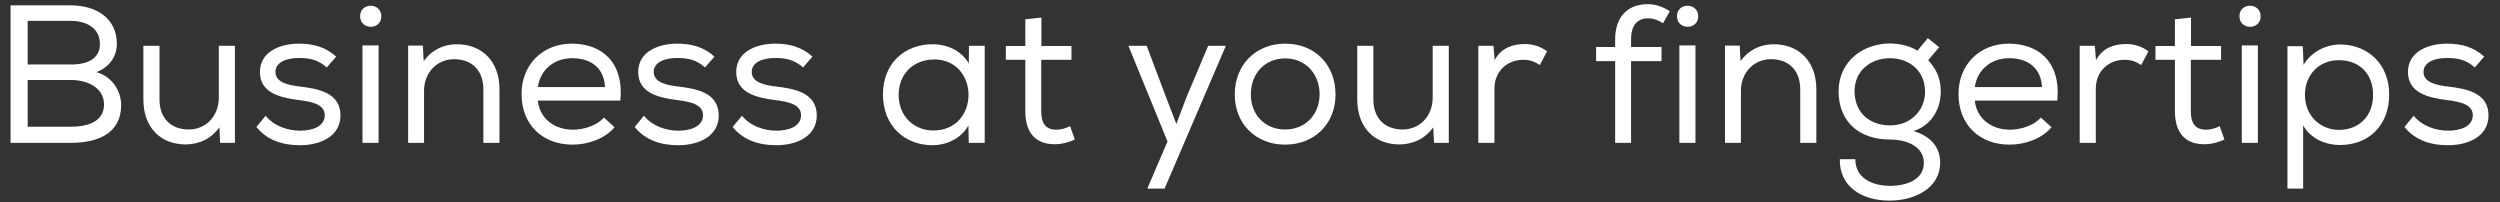
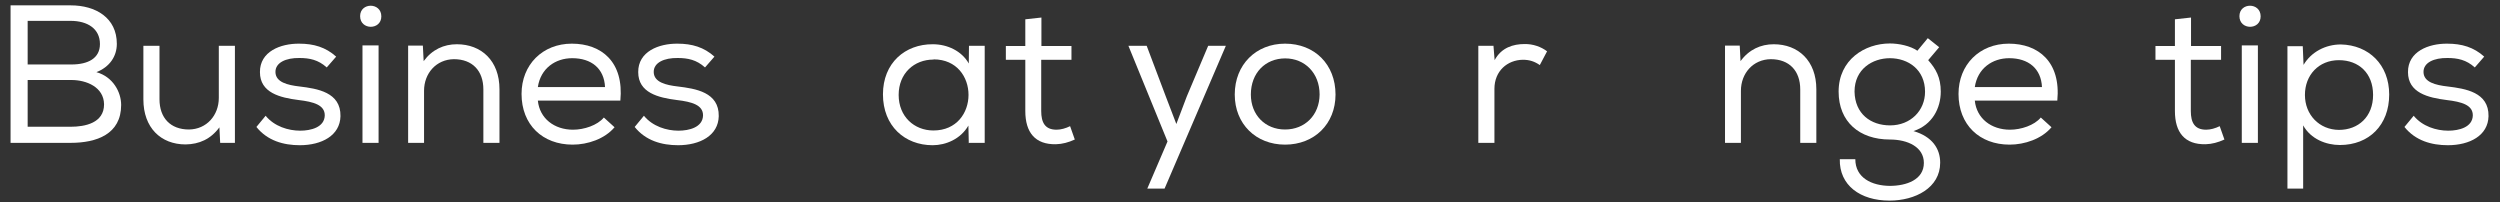
<svg xmlns="http://www.w3.org/2000/svg" width="210" height="17" viewBox="0 0 210 17" fill="none">
  <rect x="0" y="0" width="210" height="17" fill="#333333" stroke="none" />
  <path d="M207.898 5.648L207.881 5.664C207.172 5.021 206.429 4.872 205.588 4.872C204.466 4.856 203.558 5.252 203.575 6.06C203.591 6.902 204.581 7.149 205.604 7.265C207.089 7.446 209.069 7.743 209.036 9.756C209.003 11.389 207.452 12.198 205.621 12.198C204.251 12.198 202.898 11.819 201.974 10.664L202.75 9.723C203.476 10.614 204.647 10.977 205.654 10.977C206.545 10.977 207.683 10.697 207.716 9.707C207.733 8.816 206.776 8.552 205.522 8.403C203.954 8.205 202.271 7.793 202.271 6.06C202.255 4.328 204.004 3.651 205.571 3.668C206.792 3.668 207.799 3.965 208.673 4.757L207.898 5.648Z" fill="white" />
  <path d="M192.145 15.845V3.882H193.432L193.498 5.45C194.142 4.361 195.346 3.734 196.633 3.734C198.976 3.783 200.692 5.433 200.692 7.941C200.692 10.515 198.993 12.181 196.551 12.181C195.396 12.181 194.109 11.687 193.465 10.531V15.845H192.145ZM196.468 10.911C198.102 10.911 199.339 9.806 199.339 7.974C199.339 6.143 198.135 5.054 196.468 5.054C194.769 5.054 193.614 6.308 193.614 7.974C193.614 9.641 194.818 10.895 196.468 10.911Z" fill="white" />
  <path d="M188.112 1.358C188.112 2.546 189.894 2.546 189.894 1.374C189.894 0.186 188.112 0.186 188.112 1.358ZM188.31 3.816H189.663V12H188.31V3.816Z" fill="white" />
  <path d="M184.046 1.473V3.866H186.57V5.021H184.029V9.327C184.029 10.284 184.343 10.895 185.316 10.895C185.679 10.895 186.092 10.779 186.455 10.598L186.851 11.72C186.306 11.967 185.811 12.099 185.267 12.116C183.518 12.149 182.693 11.126 182.693 9.327V5.021H181.059V3.866H182.693V1.622L184.046 1.473Z" fill="white" />
-   <path d="M175.948 3.849L175.965 3.832L176.064 5.053C176.625 3.997 177.631 3.7 178.572 3.7C179.281 3.684 179.974 3.931 180.469 4.311L179.859 5.466C179.43 5.169 179.001 5.02 178.44 5.02C177.136 5.037 176.047 5.961 176.047 7.462V12H174.694V3.849H175.948Z" fill="white" />
  <path d="M172.336 10.697H172.319C171.494 11.67 170.075 12.149 168.805 12.149C166.28 12.149 164.515 10.482 164.515 7.891C164.515 5.433 166.28 3.667 168.739 3.667C171.23 3.667 173.128 5.202 172.814 8.452H165.884C166.033 9.954 167.27 10.895 168.838 10.895C169.762 10.895 170.884 10.531 171.428 9.871L172.336 10.697ZM171.527 7.314V7.33C171.461 5.746 170.372 4.888 168.772 4.888C167.353 4.888 166.115 5.746 165.884 7.314H171.527Z" fill="white" />
  <path d="M155.847 13.37C155.847 14.954 157.249 15.597 158.734 15.614C160.137 15.614 161.605 15.102 161.605 13.683C161.605 12.363 160.269 11.72 158.751 11.72C156.193 11.72 154.444 10.235 154.444 7.694C154.444 5.004 156.655 3.651 158.751 3.651C159.493 3.651 160.467 3.849 161.061 4.262L161.935 3.206L162.892 3.965L161.968 5.054C162.612 5.78 163.024 6.506 163.024 7.694C163.024 9.08 162.315 10.499 160.731 11.01C162.315 11.472 162.975 12.495 162.975 13.667C162.975 15.779 160.879 16.851 158.718 16.851C156.259 16.851 154.494 15.564 154.543 13.37H155.847ZM155.781 7.694C155.814 9.558 157.134 10.532 158.767 10.532C160.5 10.532 161.704 9.278 161.704 7.71C161.704 5.846 160.285 4.889 158.751 4.889C157.299 4.889 155.781 5.796 155.781 7.694Z" fill="white" />
  <path d="M144.901 3.849V3.833H146.138L146.204 5.136C146.914 4.163 147.904 3.717 148.993 3.717C151.055 3.717 152.573 5.103 152.573 7.496V12H151.22V7.512C151.22 5.945 150.296 4.971 148.745 4.971C147.26 4.988 146.237 6.159 146.237 7.628V12H144.901V3.849Z" fill="white" />
-   <path d="M140.868 1.358C140.868 2.546 142.65 2.546 142.65 1.374C142.65 0.186 140.868 0.186 140.868 1.358ZM141.066 3.816H142.419V12H141.066V3.816Z" fill="white" />
-   <path d="M135.657 12L135.673 12.017V5.136H134.073V3.948H135.673V3.305C135.673 1.44 136.696 0.351 138.412 0.351C139.072 0.351 139.699 0.566 140.26 0.945L139.699 1.952C139.254 1.688 138.907 1.539 138.445 1.539C137.571 1.539 137.01 2.084 137.01 3.305V3.948H139.567V5.136H137.01V12H135.657Z" fill="white" />
  <path d="M125.433 3.849L125.45 3.832L125.549 5.053C126.11 3.997 127.116 3.7 128.057 3.7C128.766 3.684 129.459 3.931 129.954 4.311L129.344 5.466C128.915 5.169 128.486 5.02 127.925 5.02C126.621 5.037 125.532 5.961 125.532 7.462V12H124.179V3.849H125.433Z" fill="white" />
-   <path d="M120.444 12H120.46L120.394 10.697C119.668 11.687 118.695 12.116 117.556 12.132C115.477 12.132 114.009 10.729 114.009 8.354V3.849H115.362V8.337C115.362 9.905 116.286 10.878 117.837 10.878C119.322 10.861 120.345 9.69 120.345 8.222V3.849H121.698V12H120.444Z" fill="white" />
  <path d="M103.719 7.941C103.719 5.416 105.518 3.667 107.943 3.667C110.435 3.667 112.184 5.416 112.184 7.941C112.184 10.416 110.402 12.149 107.943 12.149C105.501 12.149 103.719 10.416 103.719 7.941ZM110.847 7.941C110.847 6.126 109.593 4.905 107.96 4.905C106.293 4.905 105.072 6.126 105.072 7.941C105.072 9.657 106.277 10.878 107.943 10.878C109.626 10.878 110.831 9.657 110.847 7.941Z" fill="white" />
  <path d="M102.971 3.849L97.823 15.845H96.371L98.071 11.884L94.787 3.849H96.322L97.922 8.089L98.813 10.416L99.688 8.106L101.486 3.849H102.971Z" fill="white" />
  <path d="M87.479 1.473V3.866H90.003V5.021H87.462V9.327C87.462 10.284 87.776 10.895 88.749 10.895C89.112 10.895 89.525 10.779 89.888 10.598L90.284 11.72C89.739 11.967 89.244 12.099 88.7 12.116C86.951 12.149 86.126 11.126 86.126 9.327V5.021H84.492V3.866H86.126V1.622L87.479 1.473Z" fill="white" />
  <path d="M81.411 12L81.378 12.033L81.345 10.548C80.701 11.67 79.464 12.198 78.342 12.198C75.999 12.198 74.168 10.581 74.168 7.924C74.168 5.284 76.032 3.7 78.359 3.717C79.579 3.717 80.784 4.278 81.378 5.334L81.394 3.849H82.715V12H81.411ZM78.424 4.987L78.408 5.004C76.791 5.004 75.487 6.159 75.487 7.974C75.487 9.789 76.791 10.96 78.408 10.96C82.335 10.96 82.335 4.987 78.424 4.987Z" fill="white" />
-   <path d="M67.47 5.648L67.454 5.664C66.744 5.021 66.002 4.872 65.16 4.872C64.038 4.856 63.131 5.252 63.147 6.06C63.164 6.902 64.154 7.149 65.177 7.265C66.662 7.446 68.642 7.743 68.609 9.756C68.576 11.389 67.025 12.198 65.193 12.198C63.824 12.198 62.471 11.819 61.547 10.664L62.322 9.723C63.048 10.614 64.22 10.977 65.226 10.977C66.117 10.977 67.256 10.697 67.289 9.707C67.305 8.816 66.348 8.552 65.094 8.403C63.527 8.205 61.844 7.793 61.844 6.06C61.827 4.328 63.576 3.651 65.144 3.668C66.365 3.668 67.371 3.965 68.246 4.757L67.47 5.648Z" fill="white" />
  <path d="M59.236 5.648L59.22 5.664C58.511 5.021 57.768 4.872 56.926 4.872C55.804 4.856 54.897 5.252 54.913 6.06C54.93 6.902 55.92 7.149 56.943 7.265C58.428 7.446 60.408 7.743 60.375 9.756C60.342 11.389 58.791 12.198 56.959 12.198C55.59 12.198 54.237 11.819 53.313 10.664L54.089 9.723C54.815 10.614 55.986 10.977 56.992 10.977C57.883 10.977 59.022 10.697 59.055 9.707C59.072 8.816 58.114 8.552 56.861 8.403C55.293 8.205 53.61 7.793 53.61 6.06C53.593 4.328 55.343 3.651 56.91 3.668C58.131 3.668 59.138 3.965 60.012 4.757L59.236 5.648Z" fill="white" />
  <path d="M51.631 10.697H51.615C50.79 11.67 49.371 12.149 48.1 12.149C45.576 12.149 43.81 10.482 43.81 7.891C43.81 5.433 45.576 3.667 48.034 3.667C50.526 3.667 52.423 5.202 52.11 8.452H45.18C45.328 9.954 46.566 10.895 48.133 10.895C49.057 10.895 50.179 10.531 50.724 9.871L51.631 10.697ZM50.823 7.314V7.33C50.757 5.746 49.668 4.888 48.067 4.888C46.648 4.888 45.411 5.746 45.18 7.314H50.823Z" fill="white" />
  <path d="M34.283 3.849V3.833H35.521L35.587 5.136C36.296 4.163 37.286 3.717 38.375 3.717C40.438 3.717 41.956 5.103 41.956 7.496V12H40.603V7.512C40.603 5.945 39.679 4.971 38.128 4.971C36.643 4.988 35.62 6.159 35.62 7.628V12H34.283V3.849Z" fill="white" />
  <path d="M30.25 1.358C30.25 2.546 32.032 2.546 32.032 1.374C32.032 0.186 30.25 0.186 30.25 1.358ZM30.448 3.816H31.801V12H30.448V3.816Z" fill="white" />
  <path d="M27.461 5.648L27.445 5.664C26.735 5.021 25.993 4.872 25.151 4.872C24.029 4.856 23.122 5.252 23.138 6.06C23.155 6.902 24.145 7.149 25.168 7.265C26.653 7.446 28.633 7.743 28.6 9.756C28.567 11.389 27.016 12.198 25.184 12.198C23.815 12.198 22.462 11.819 21.538 10.664L22.313 9.723C23.039 10.614 24.211 10.977 25.217 10.977C26.108 10.977 27.247 10.697 27.28 9.707C27.296 8.816 26.339 8.552 25.085 8.403C23.518 8.205 21.835 7.793 21.835 6.06C21.818 4.328 23.567 3.651 25.135 3.668C26.356 3.668 27.362 3.965 28.237 4.757L27.461 5.648Z" fill="white" />
  <path d="M18.479 12H18.495L18.429 10.697C17.703 11.687 16.73 12.116 15.591 12.132C13.512 12.132 12.044 10.729 12.044 8.354V3.849H13.397V8.337C13.397 9.905 14.321 10.878 15.872 10.878C17.357 10.861 18.38 9.69 18.38 8.222V3.849H19.733V12H18.479Z" fill="white" />
  <path d="M0.887 0.45H5.936C8.032 0.45 9.814 1.489 9.814 3.684C9.814 4.74 9.203 5.631 8.098 6.06C9.5 6.456 10.177 7.743 10.177 8.815C10.177 11.274 8.114 12 5.936 12H0.887V0.45ZM2.323 1.753V5.416H6.002C7.388 5.416 8.395 4.905 8.395 3.7C8.395 2.413 7.355 1.753 5.936 1.753H2.323ZM2.323 6.72V10.647H5.936C7.141 10.647 8.741 10.334 8.741 8.766C8.725 7.314 7.256 6.72 6.002 6.72H2.323Z" fill="white" />
</svg>